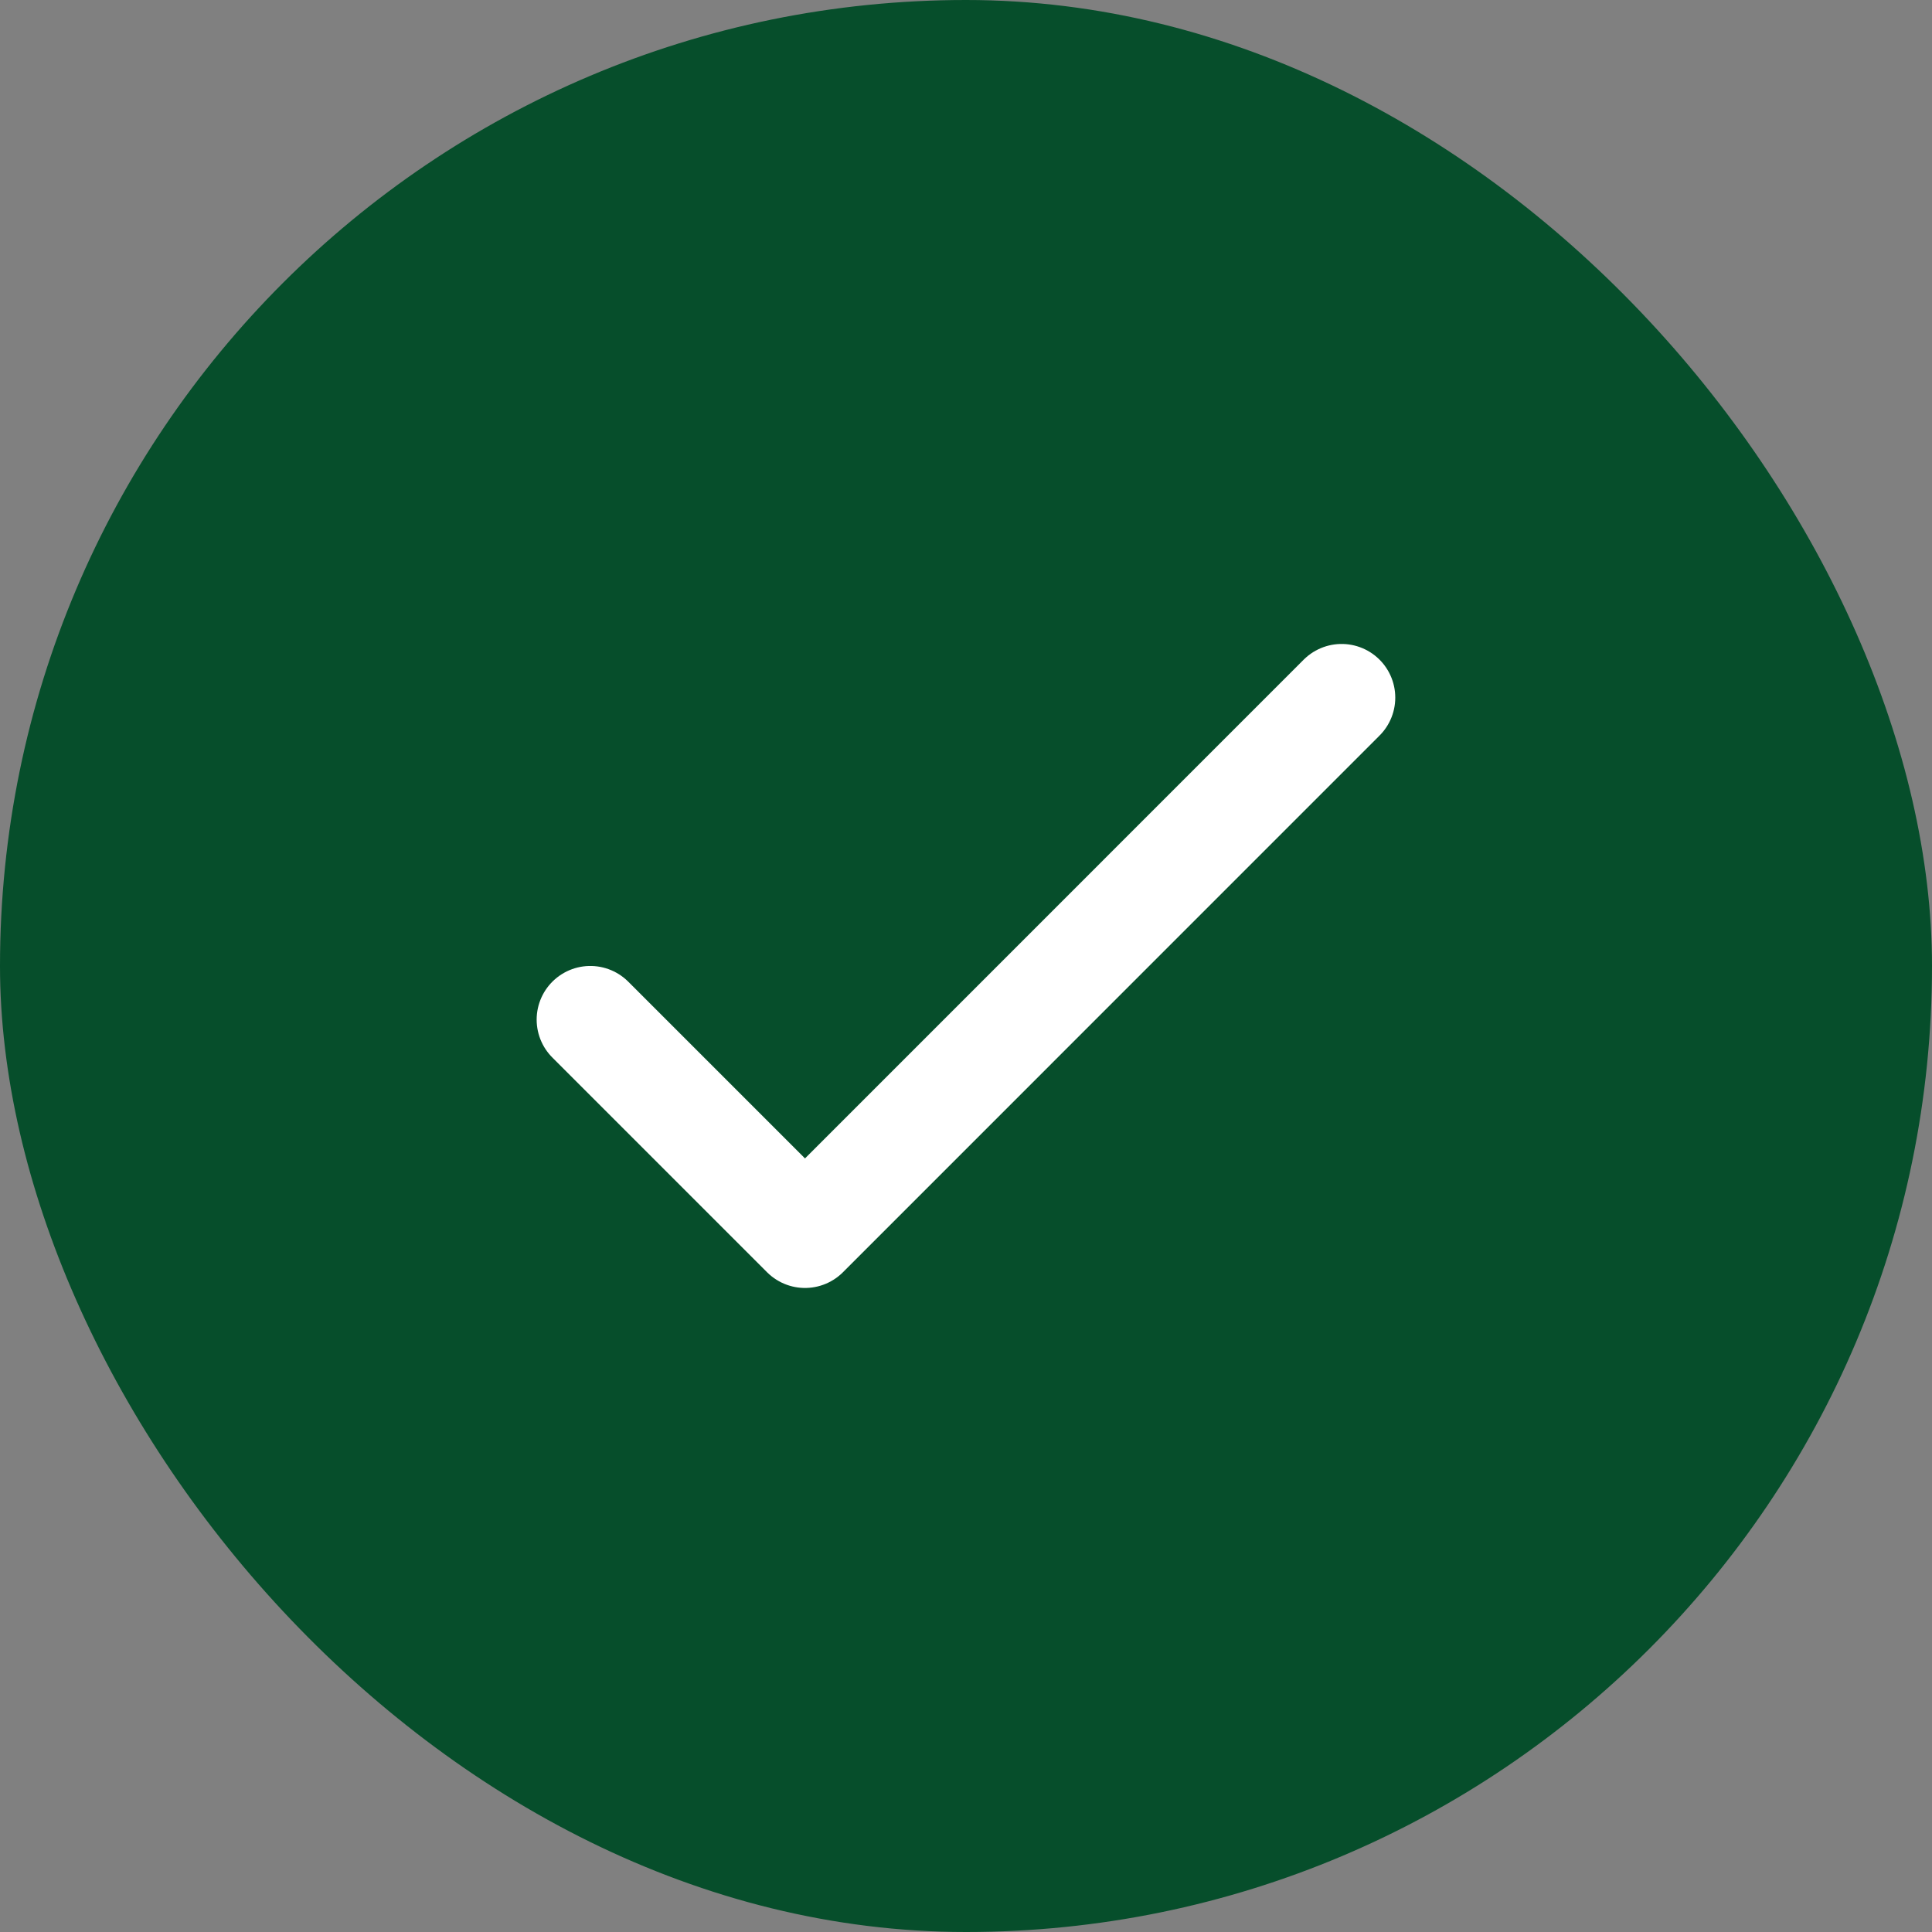
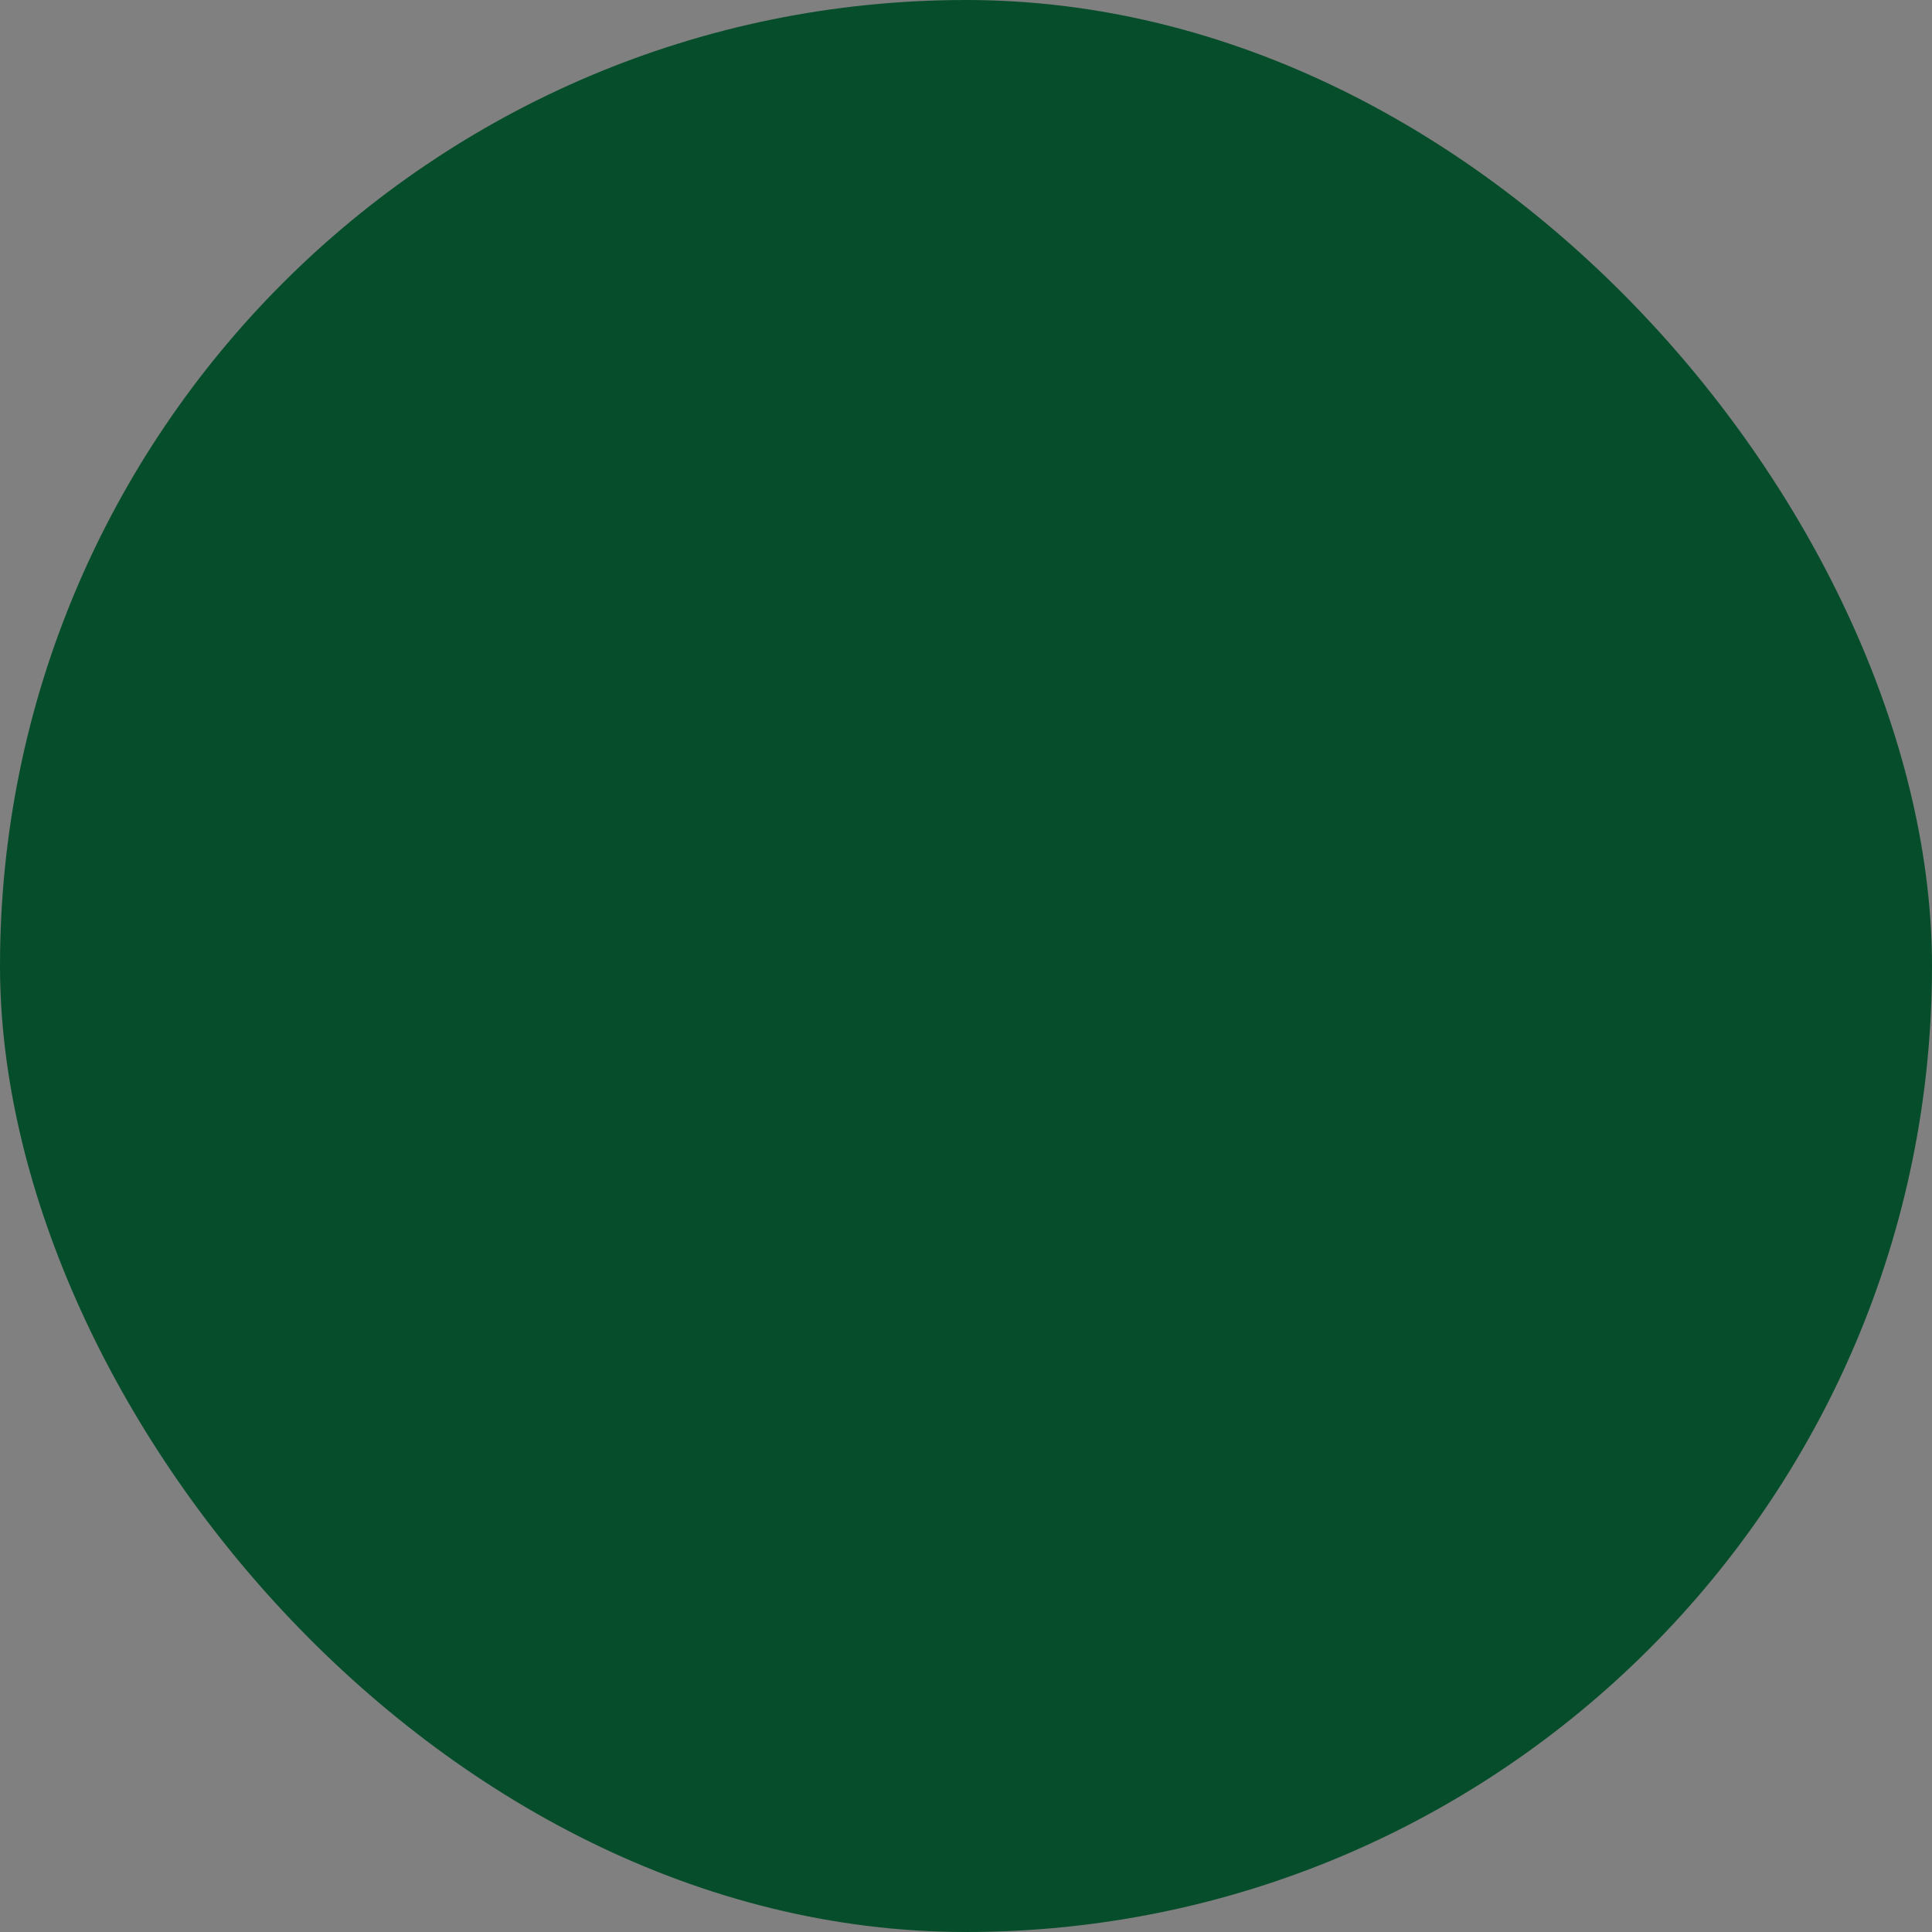
<svg xmlns="http://www.w3.org/2000/svg" width="24" height="24" viewBox="0 0 24 24" fill="none">
  <rect x="0" y="0" width="24" height="24" fill="#808080" stroke="none" />
  <rect width="24" height="24" rx="12" fill="#064E2B" />
-   <path d="M7.333 12.666L10 15.333L16.666 8.666" stroke="white" stroke-width="1.333" stroke-linecap="round" stroke-linejoin="round" />
</svg>